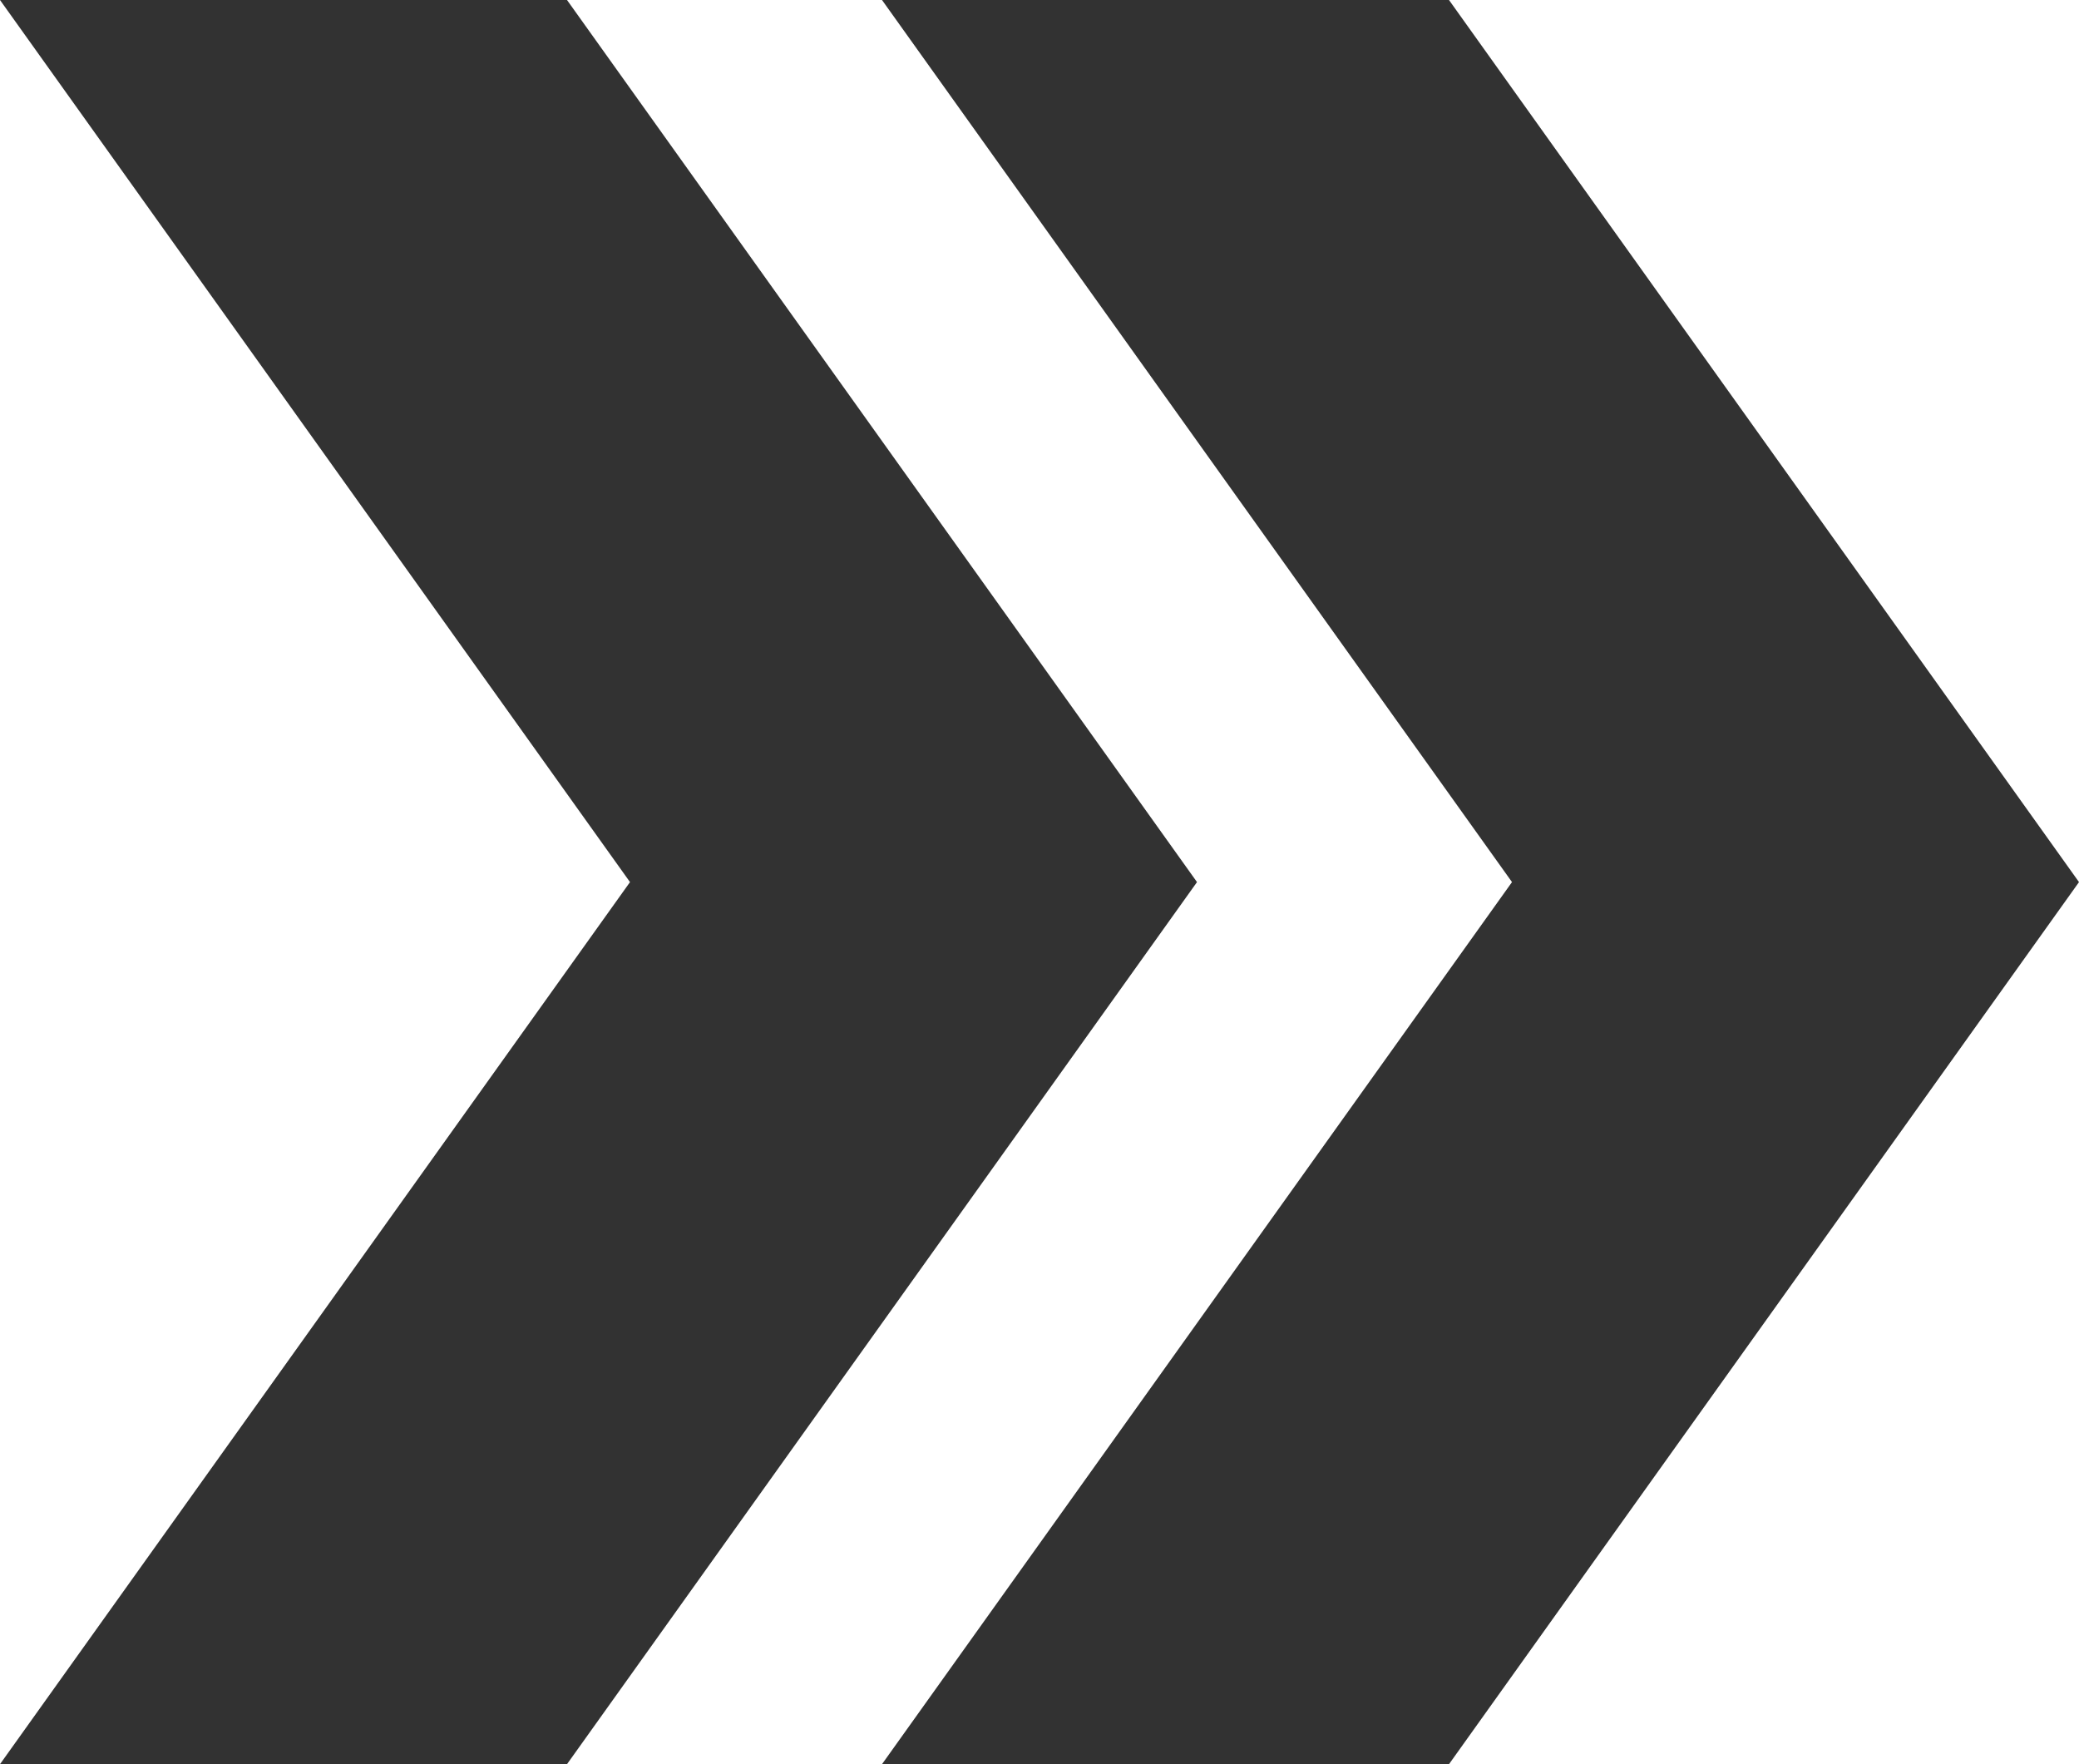
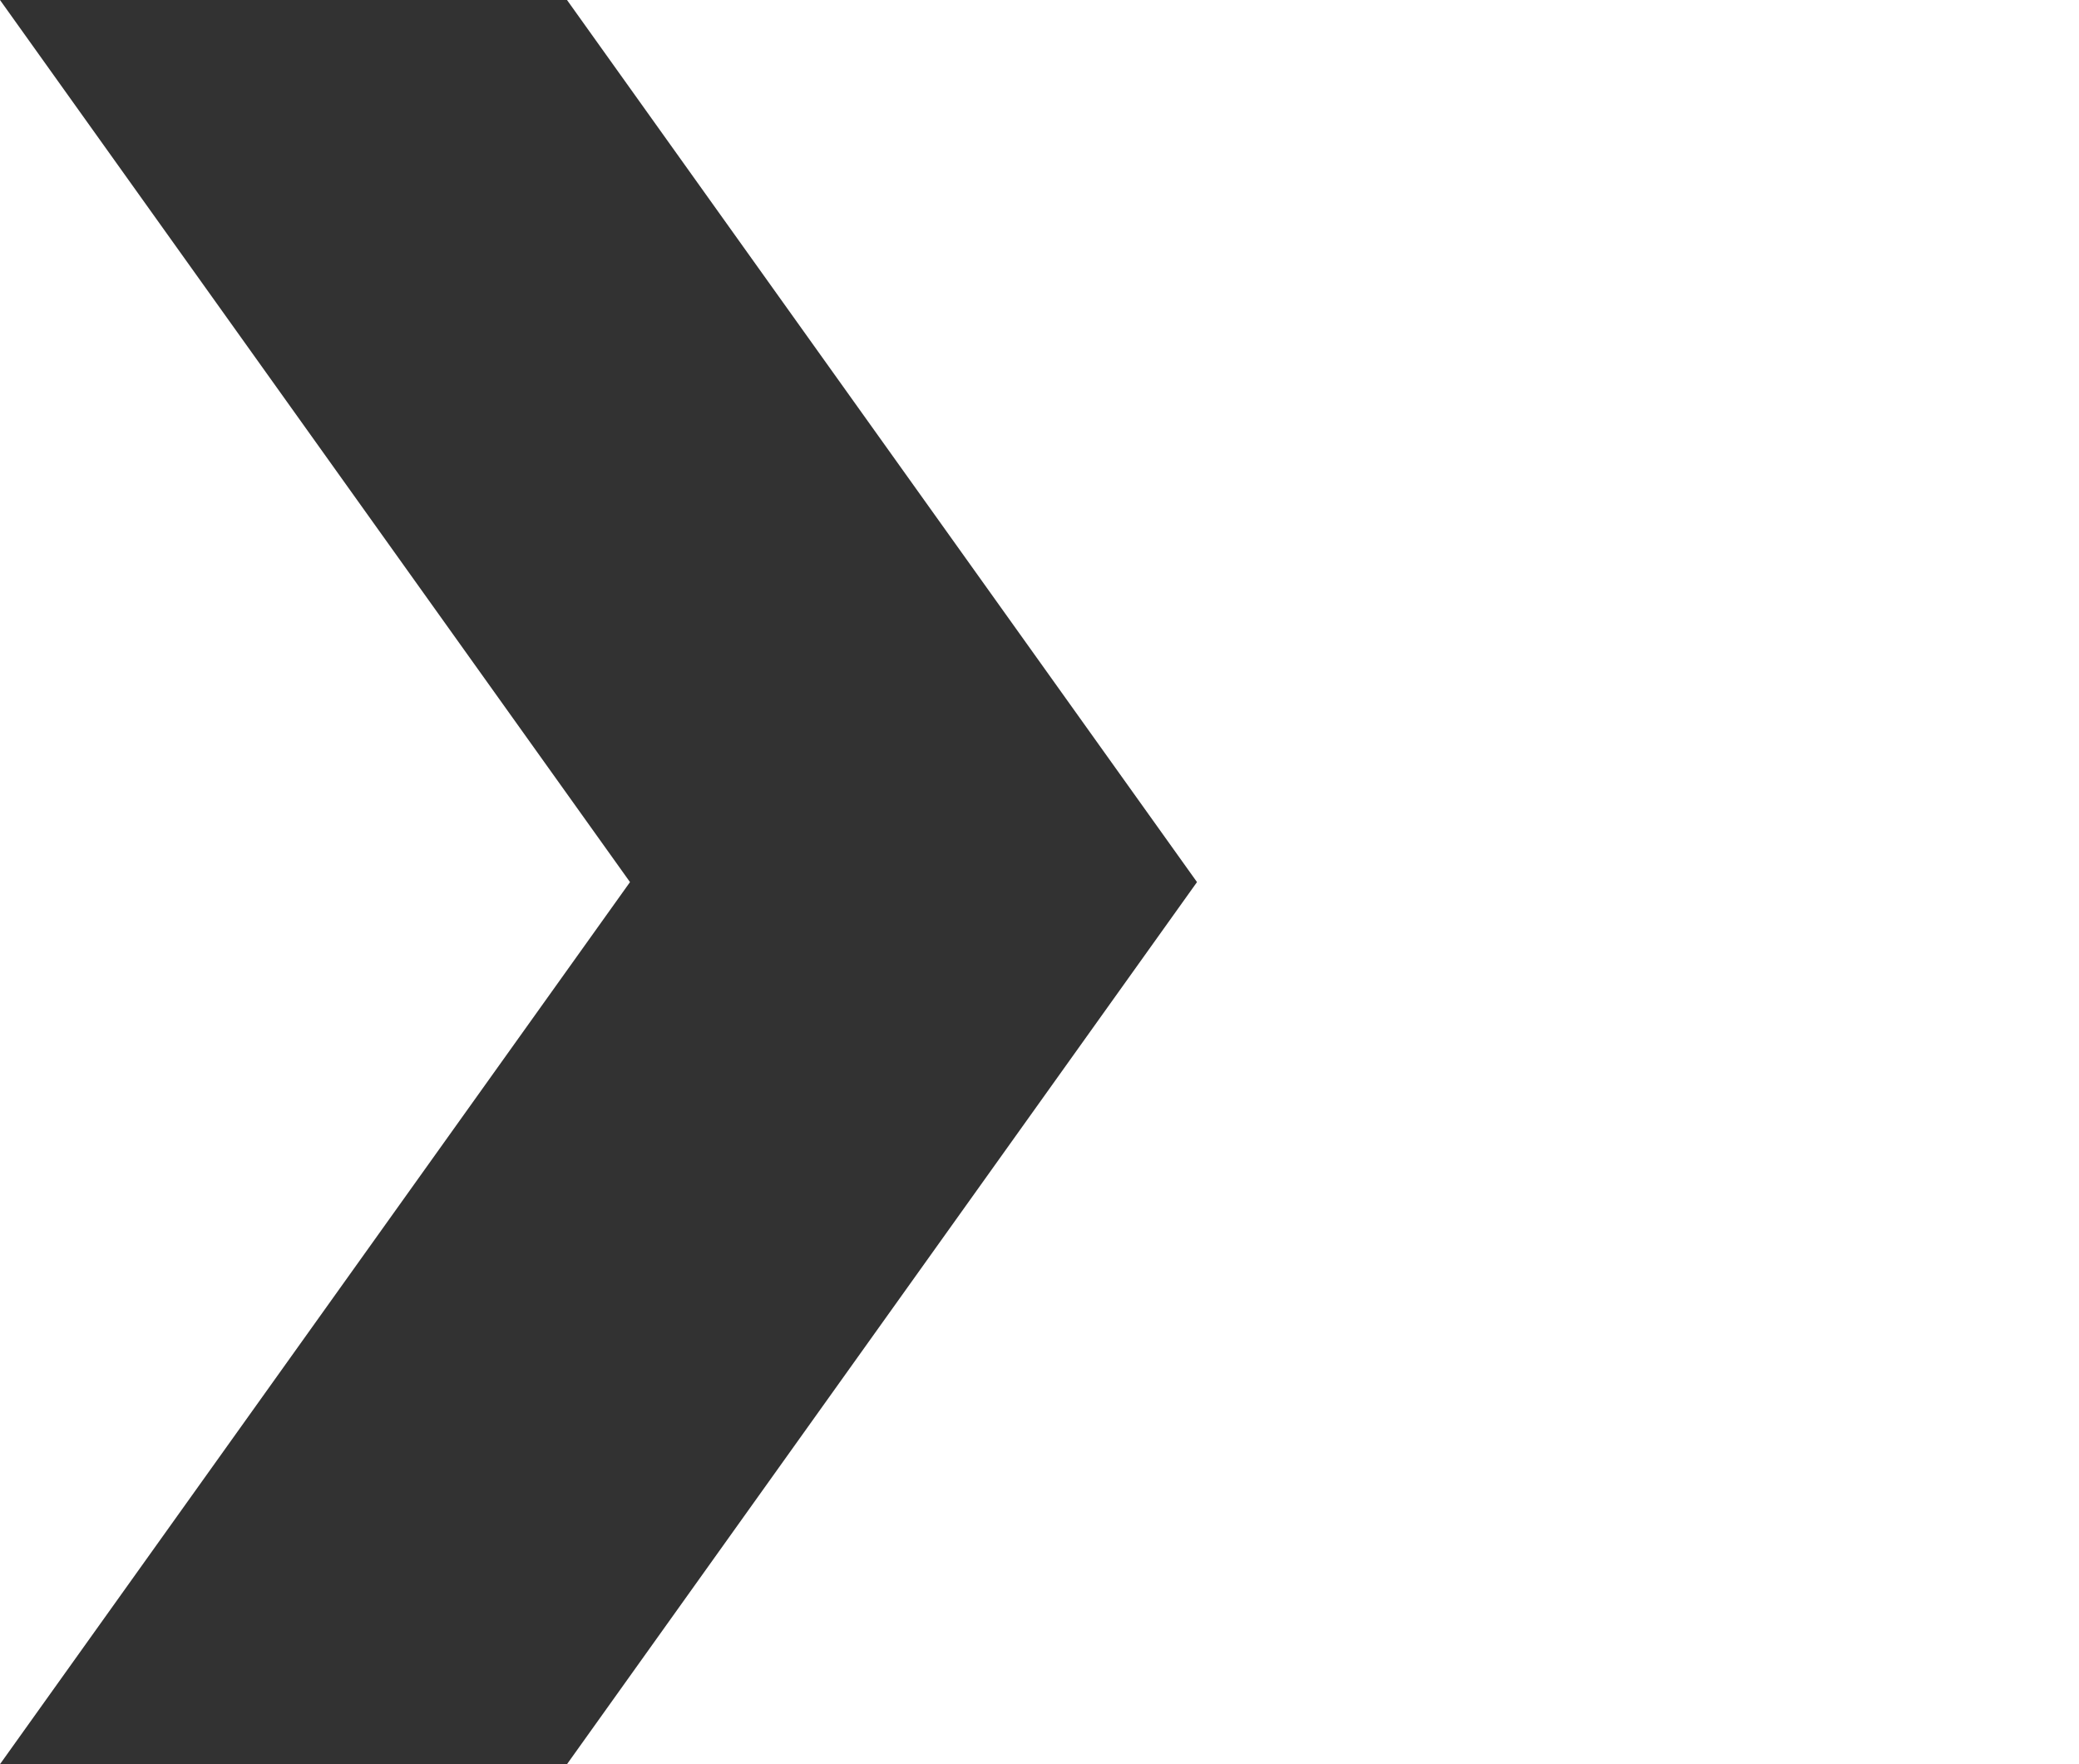
<svg xmlns="http://www.w3.org/2000/svg" fill="none" height="100%" overflow="visible" preserveAspectRatio="none" style="display: block;" viewBox="0 0 12.375 10.5" width="100%">
  <g id="Group">
    <g id="Group_2">
-       <path d="M8.625 0H5.25L9 5.25L5.25 10.5H8.625L12.375 5.25L8.625 0Z" fill="#323232" id="Vector" />
-       <path d="M3.375 0H0L3.75 5.25L0 10.5H3.375L7.125 5.25L3.375 0Z" fill="#323232" id="Vector_2" />
+       <path d="M3.375 0H0L3.75 5.25L0 10.5H3.375L7.125 5.25Z" fill="#323232" id="Vector_2" />
    </g>
  </g>
</svg>